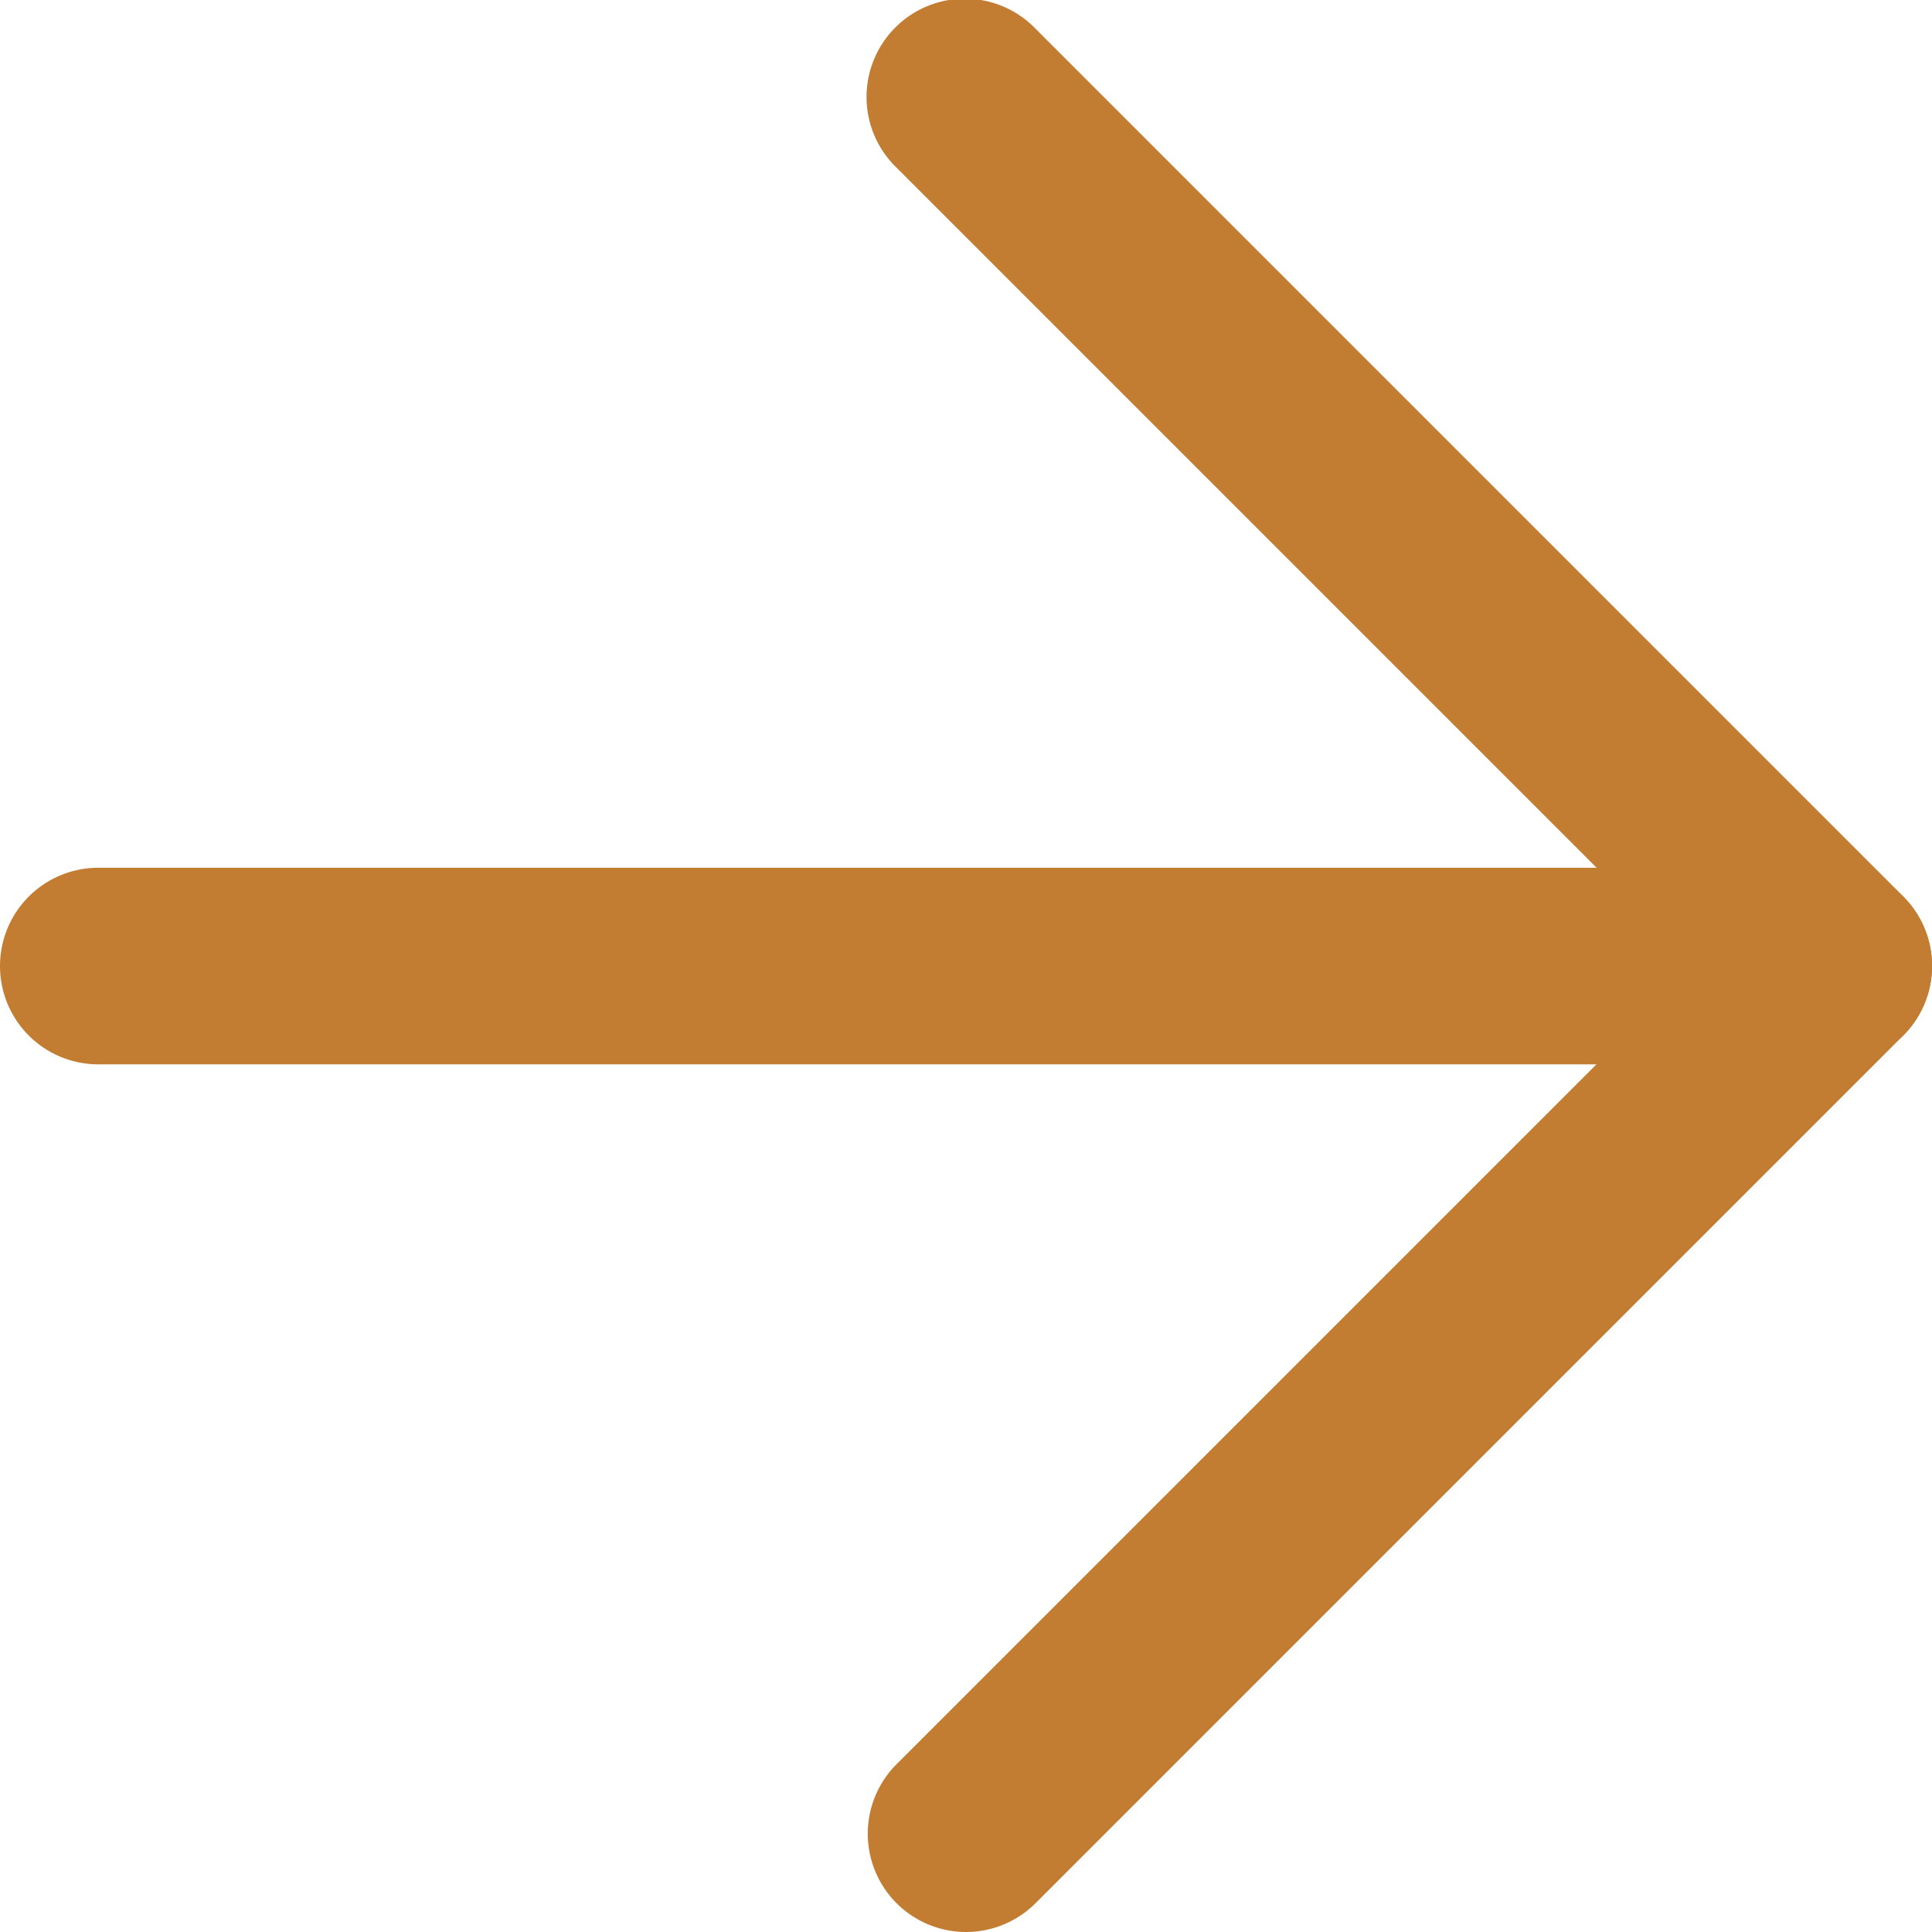
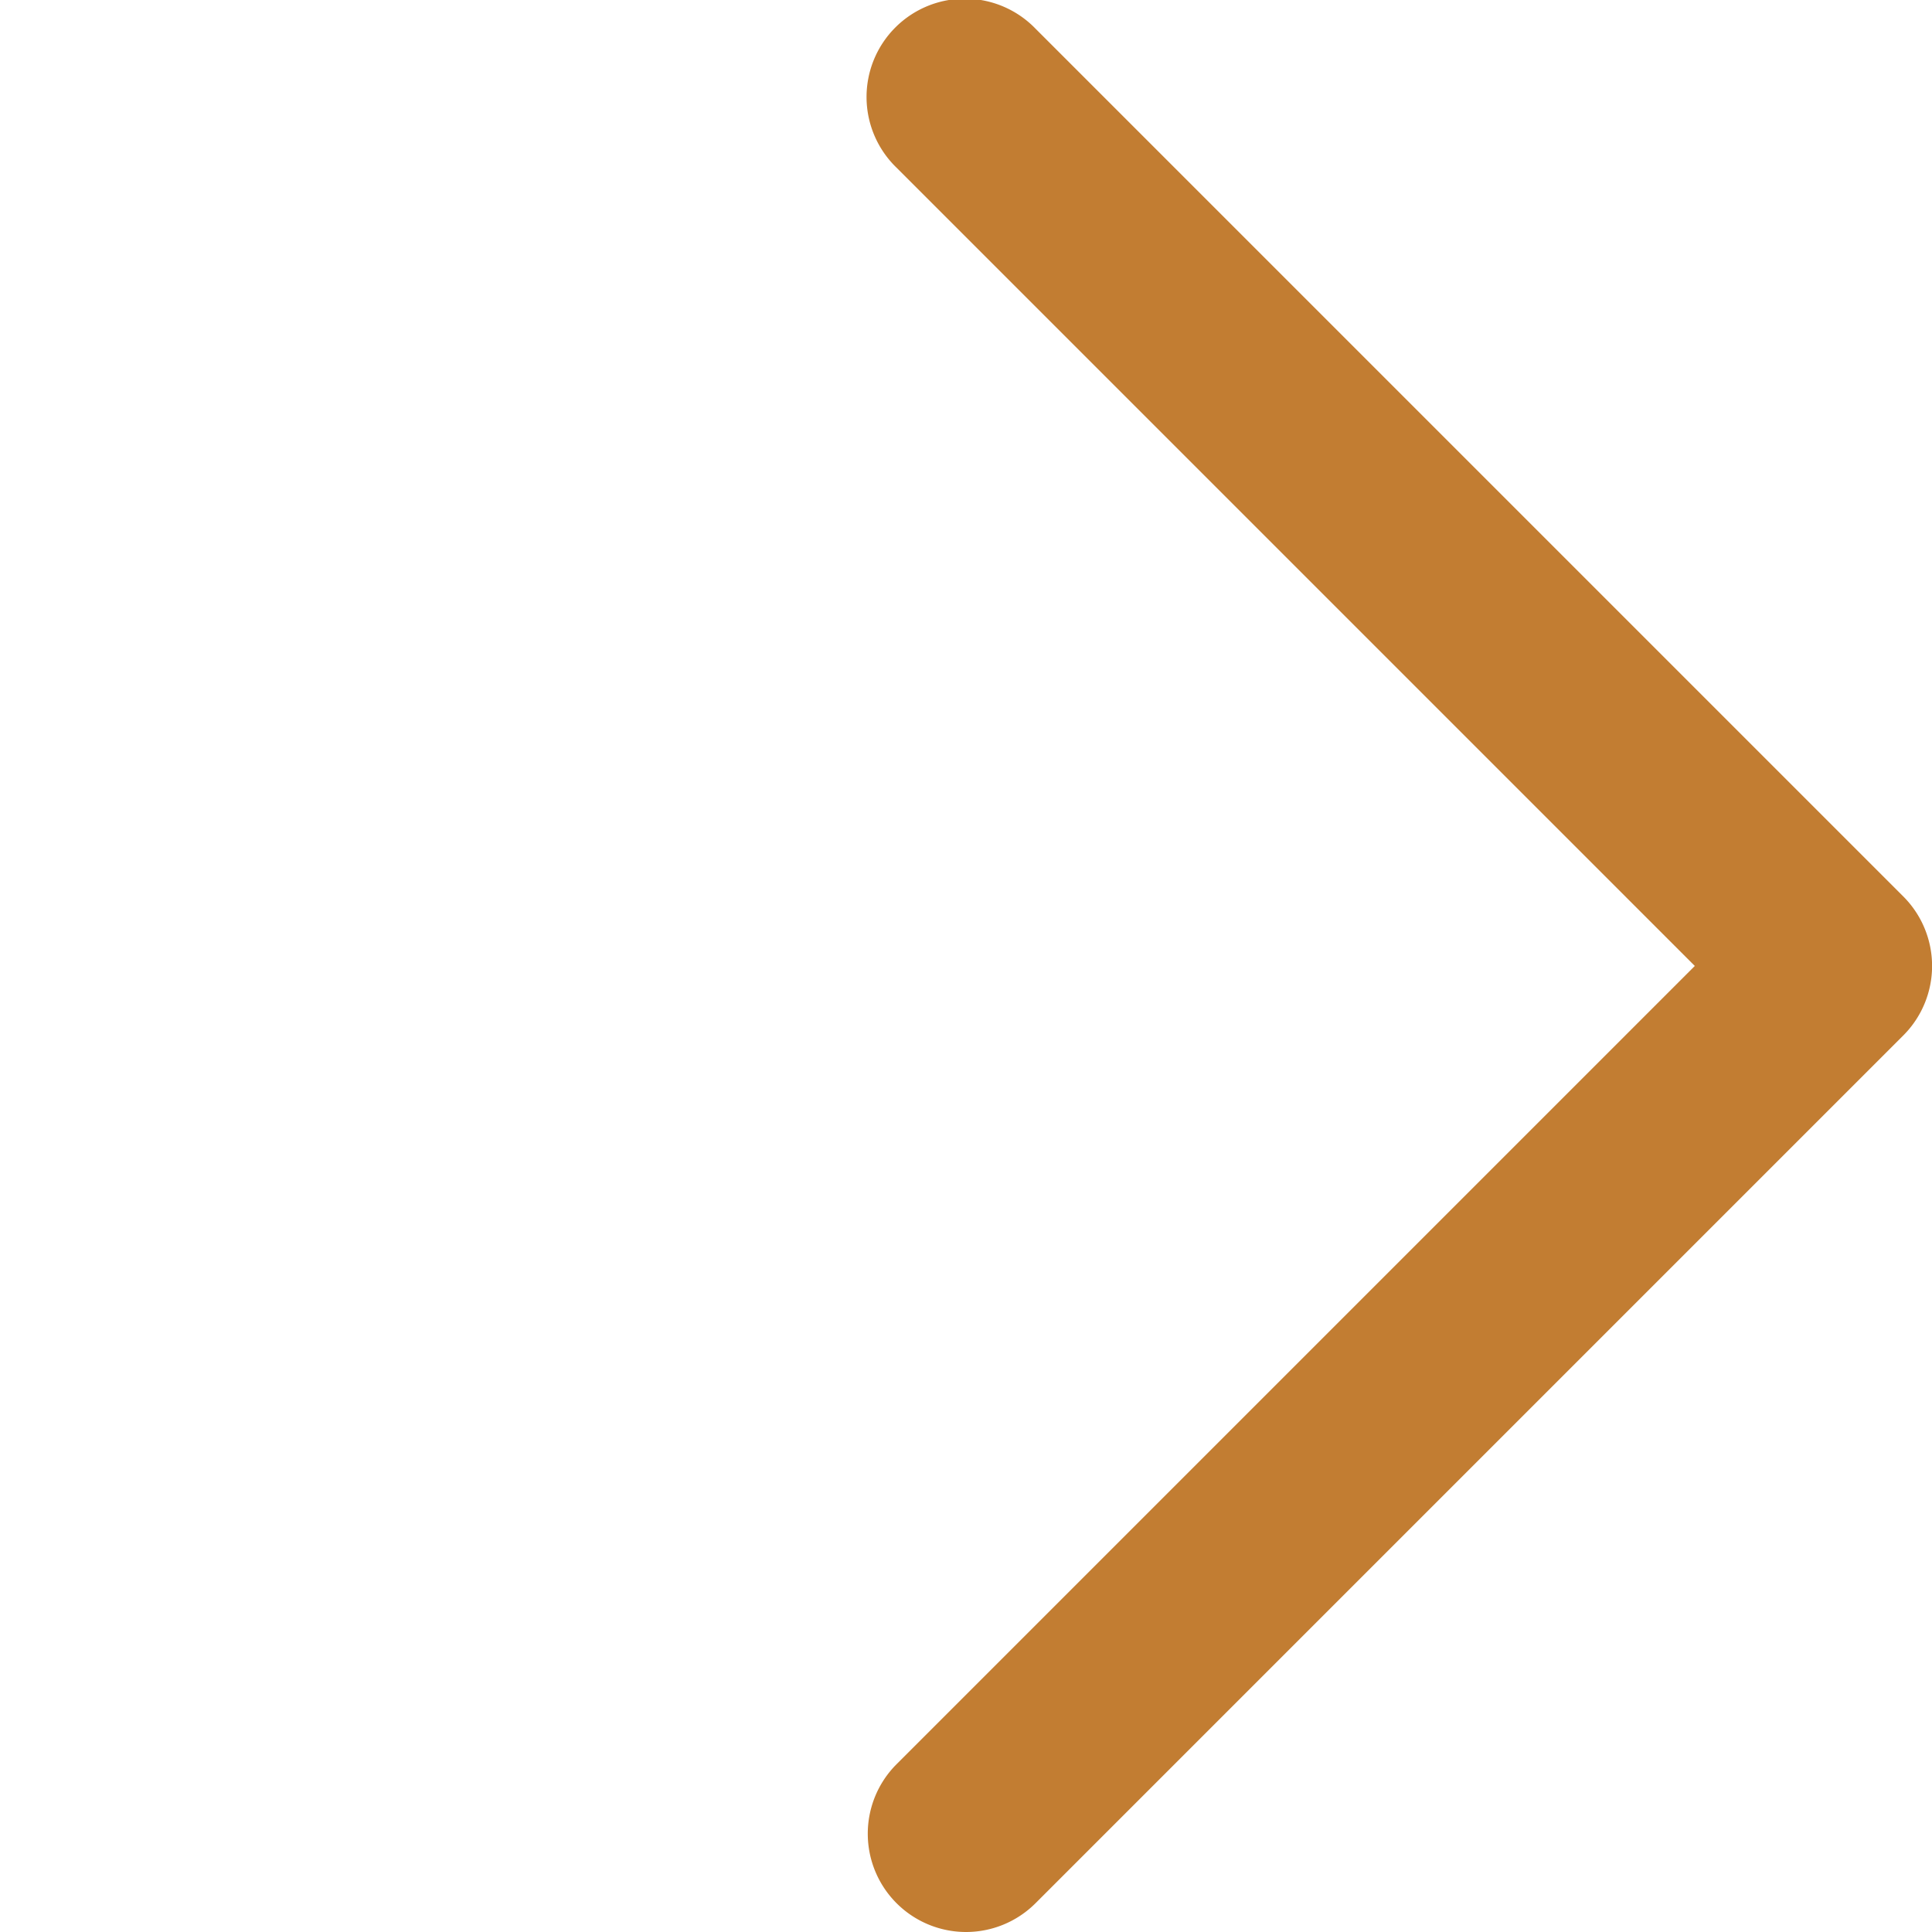
<svg xmlns="http://www.w3.org/2000/svg" width="19.655" height="19.655" viewBox="0 0 19.655 19.655">
  <g transform="translate(1 1)">
    <path d="M18,30.655a1,1,0,0,1-.707-1.707l8.121-8.121-8.121-8.121a1,1,0,1,1,1.414-1.414l8.828,8.828a1,1,0,0,1,0,1.414l-8.828,8.828A1,1,0,0,1,18,30.655Z" transform="translate(-9.172 -12)" fill="#c27d32" />
-     <path d="M29.655,19H12a1,1,0,0,1,0-2H29.655a1,1,0,0,1,0,2Z" transform="translate(-12 -9.172)" fill="#c27d32" />
  </g>
</svg>